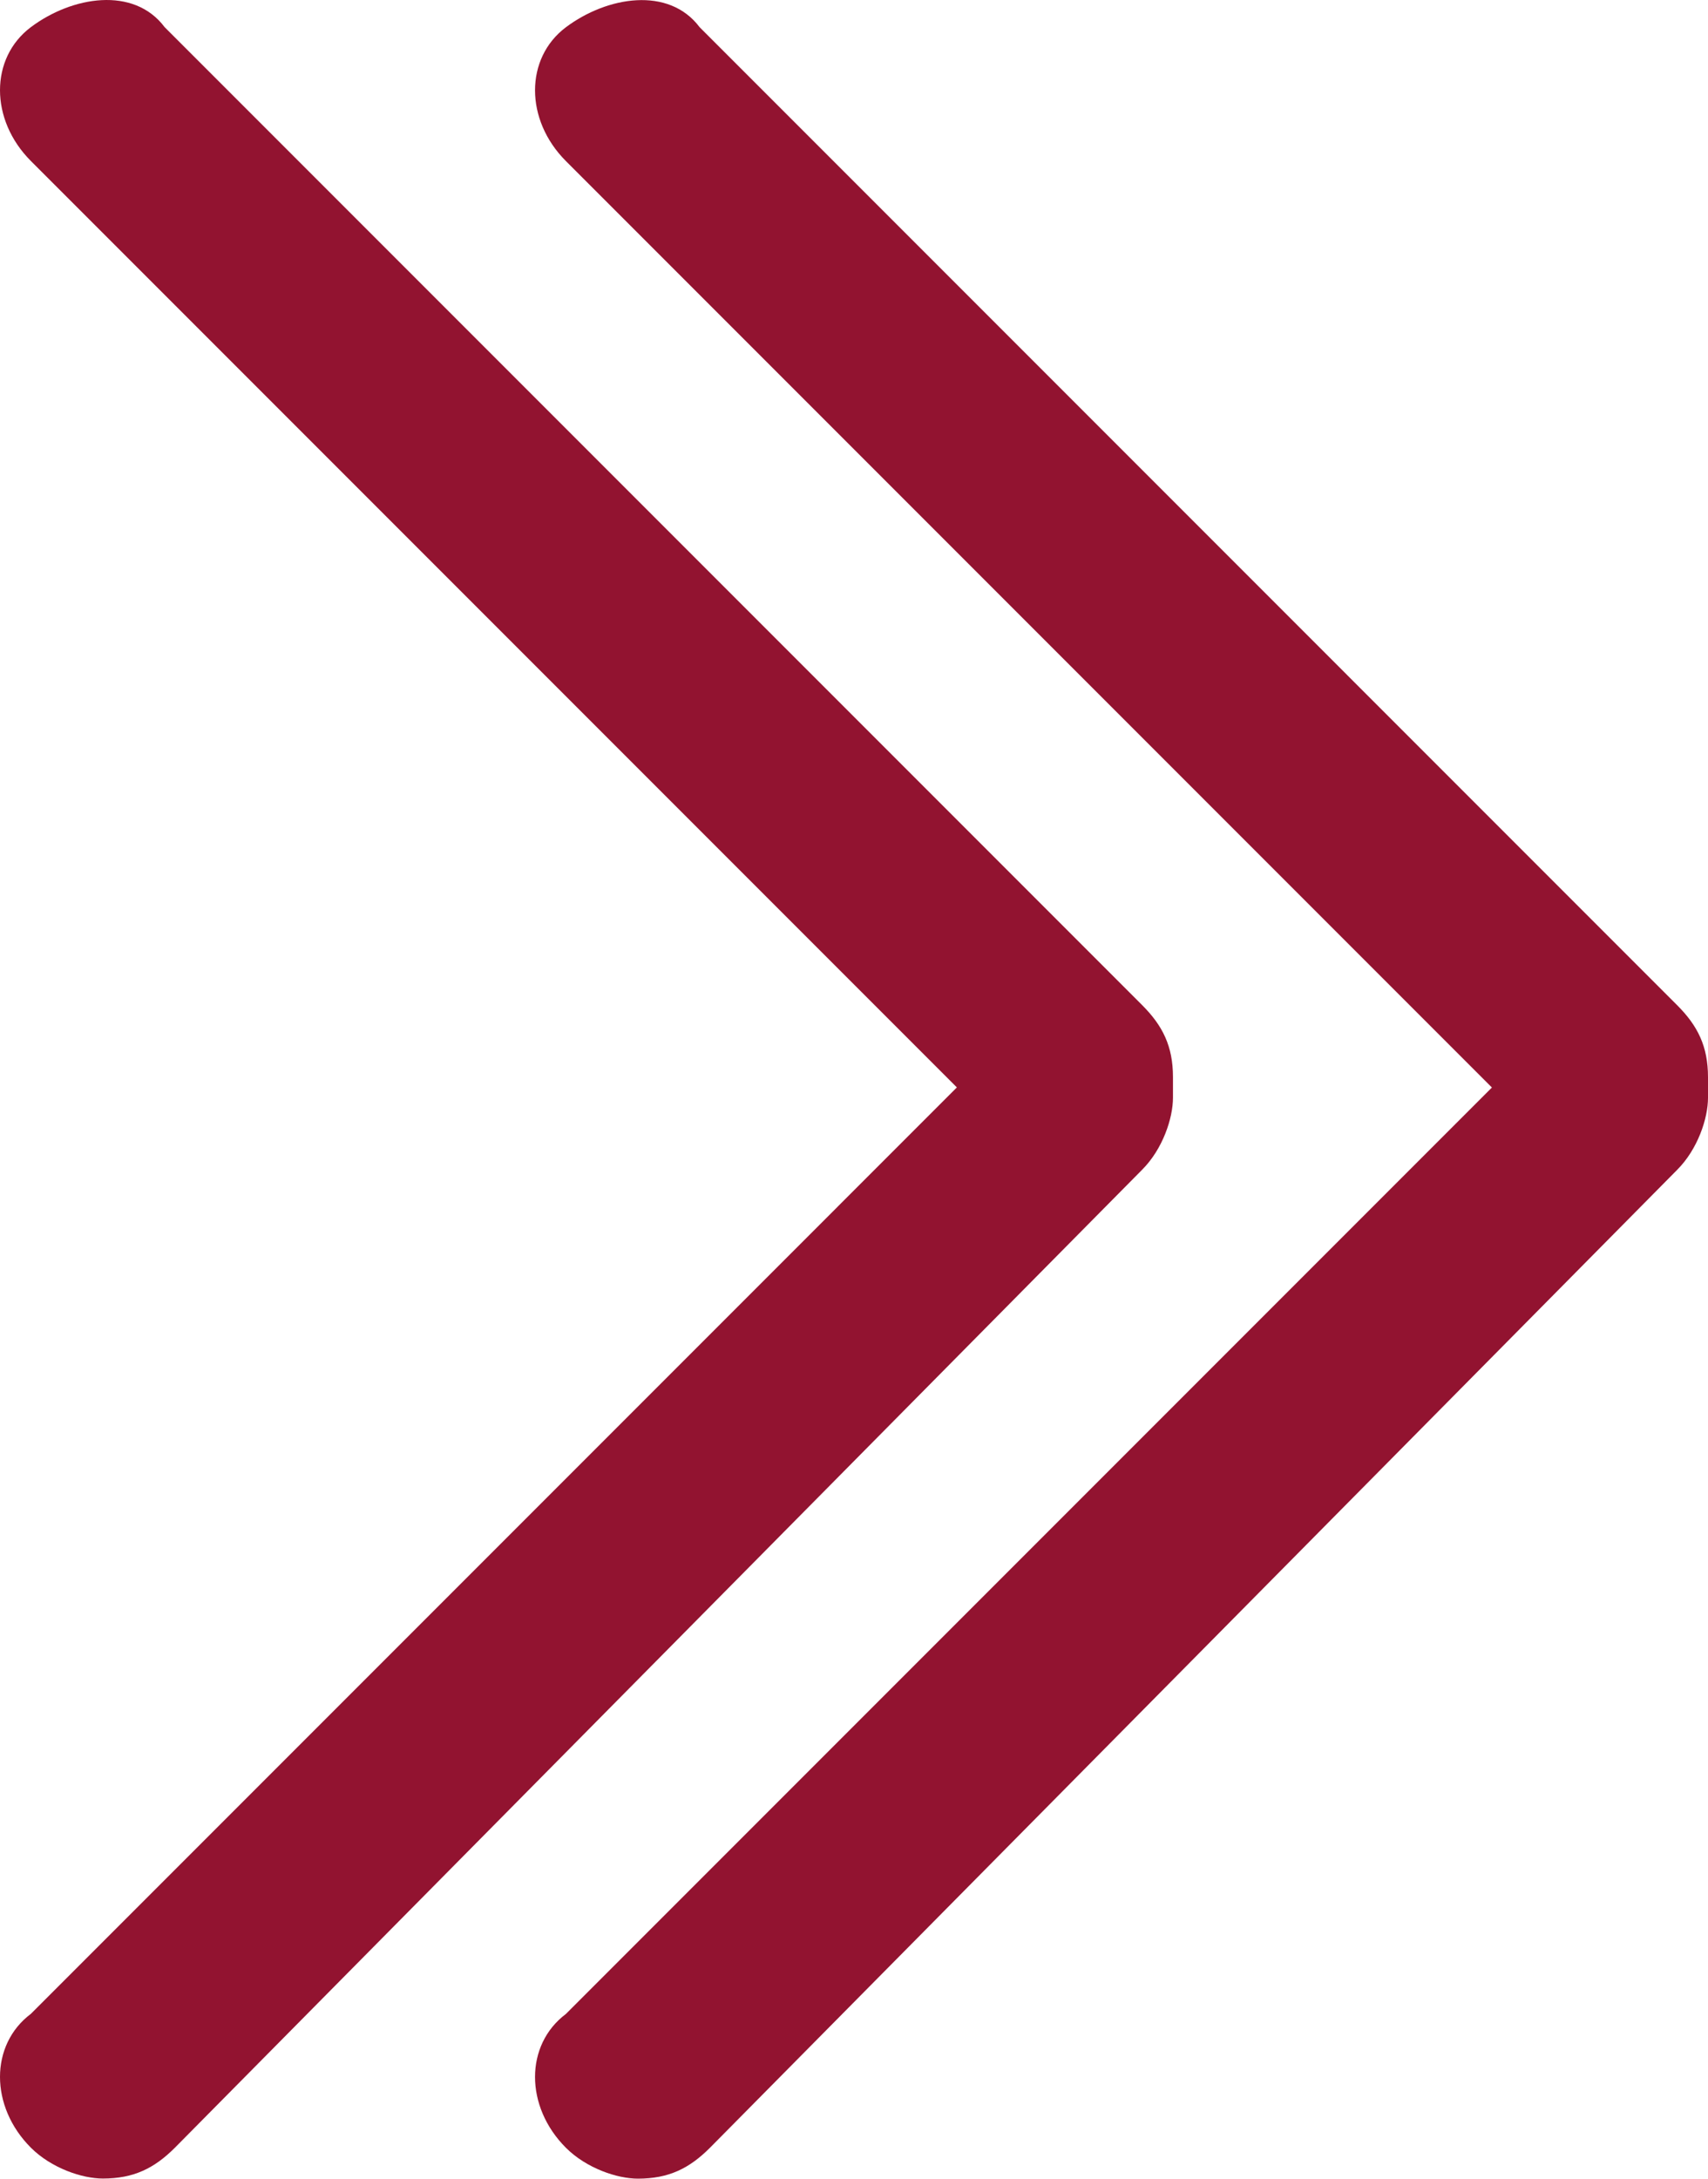
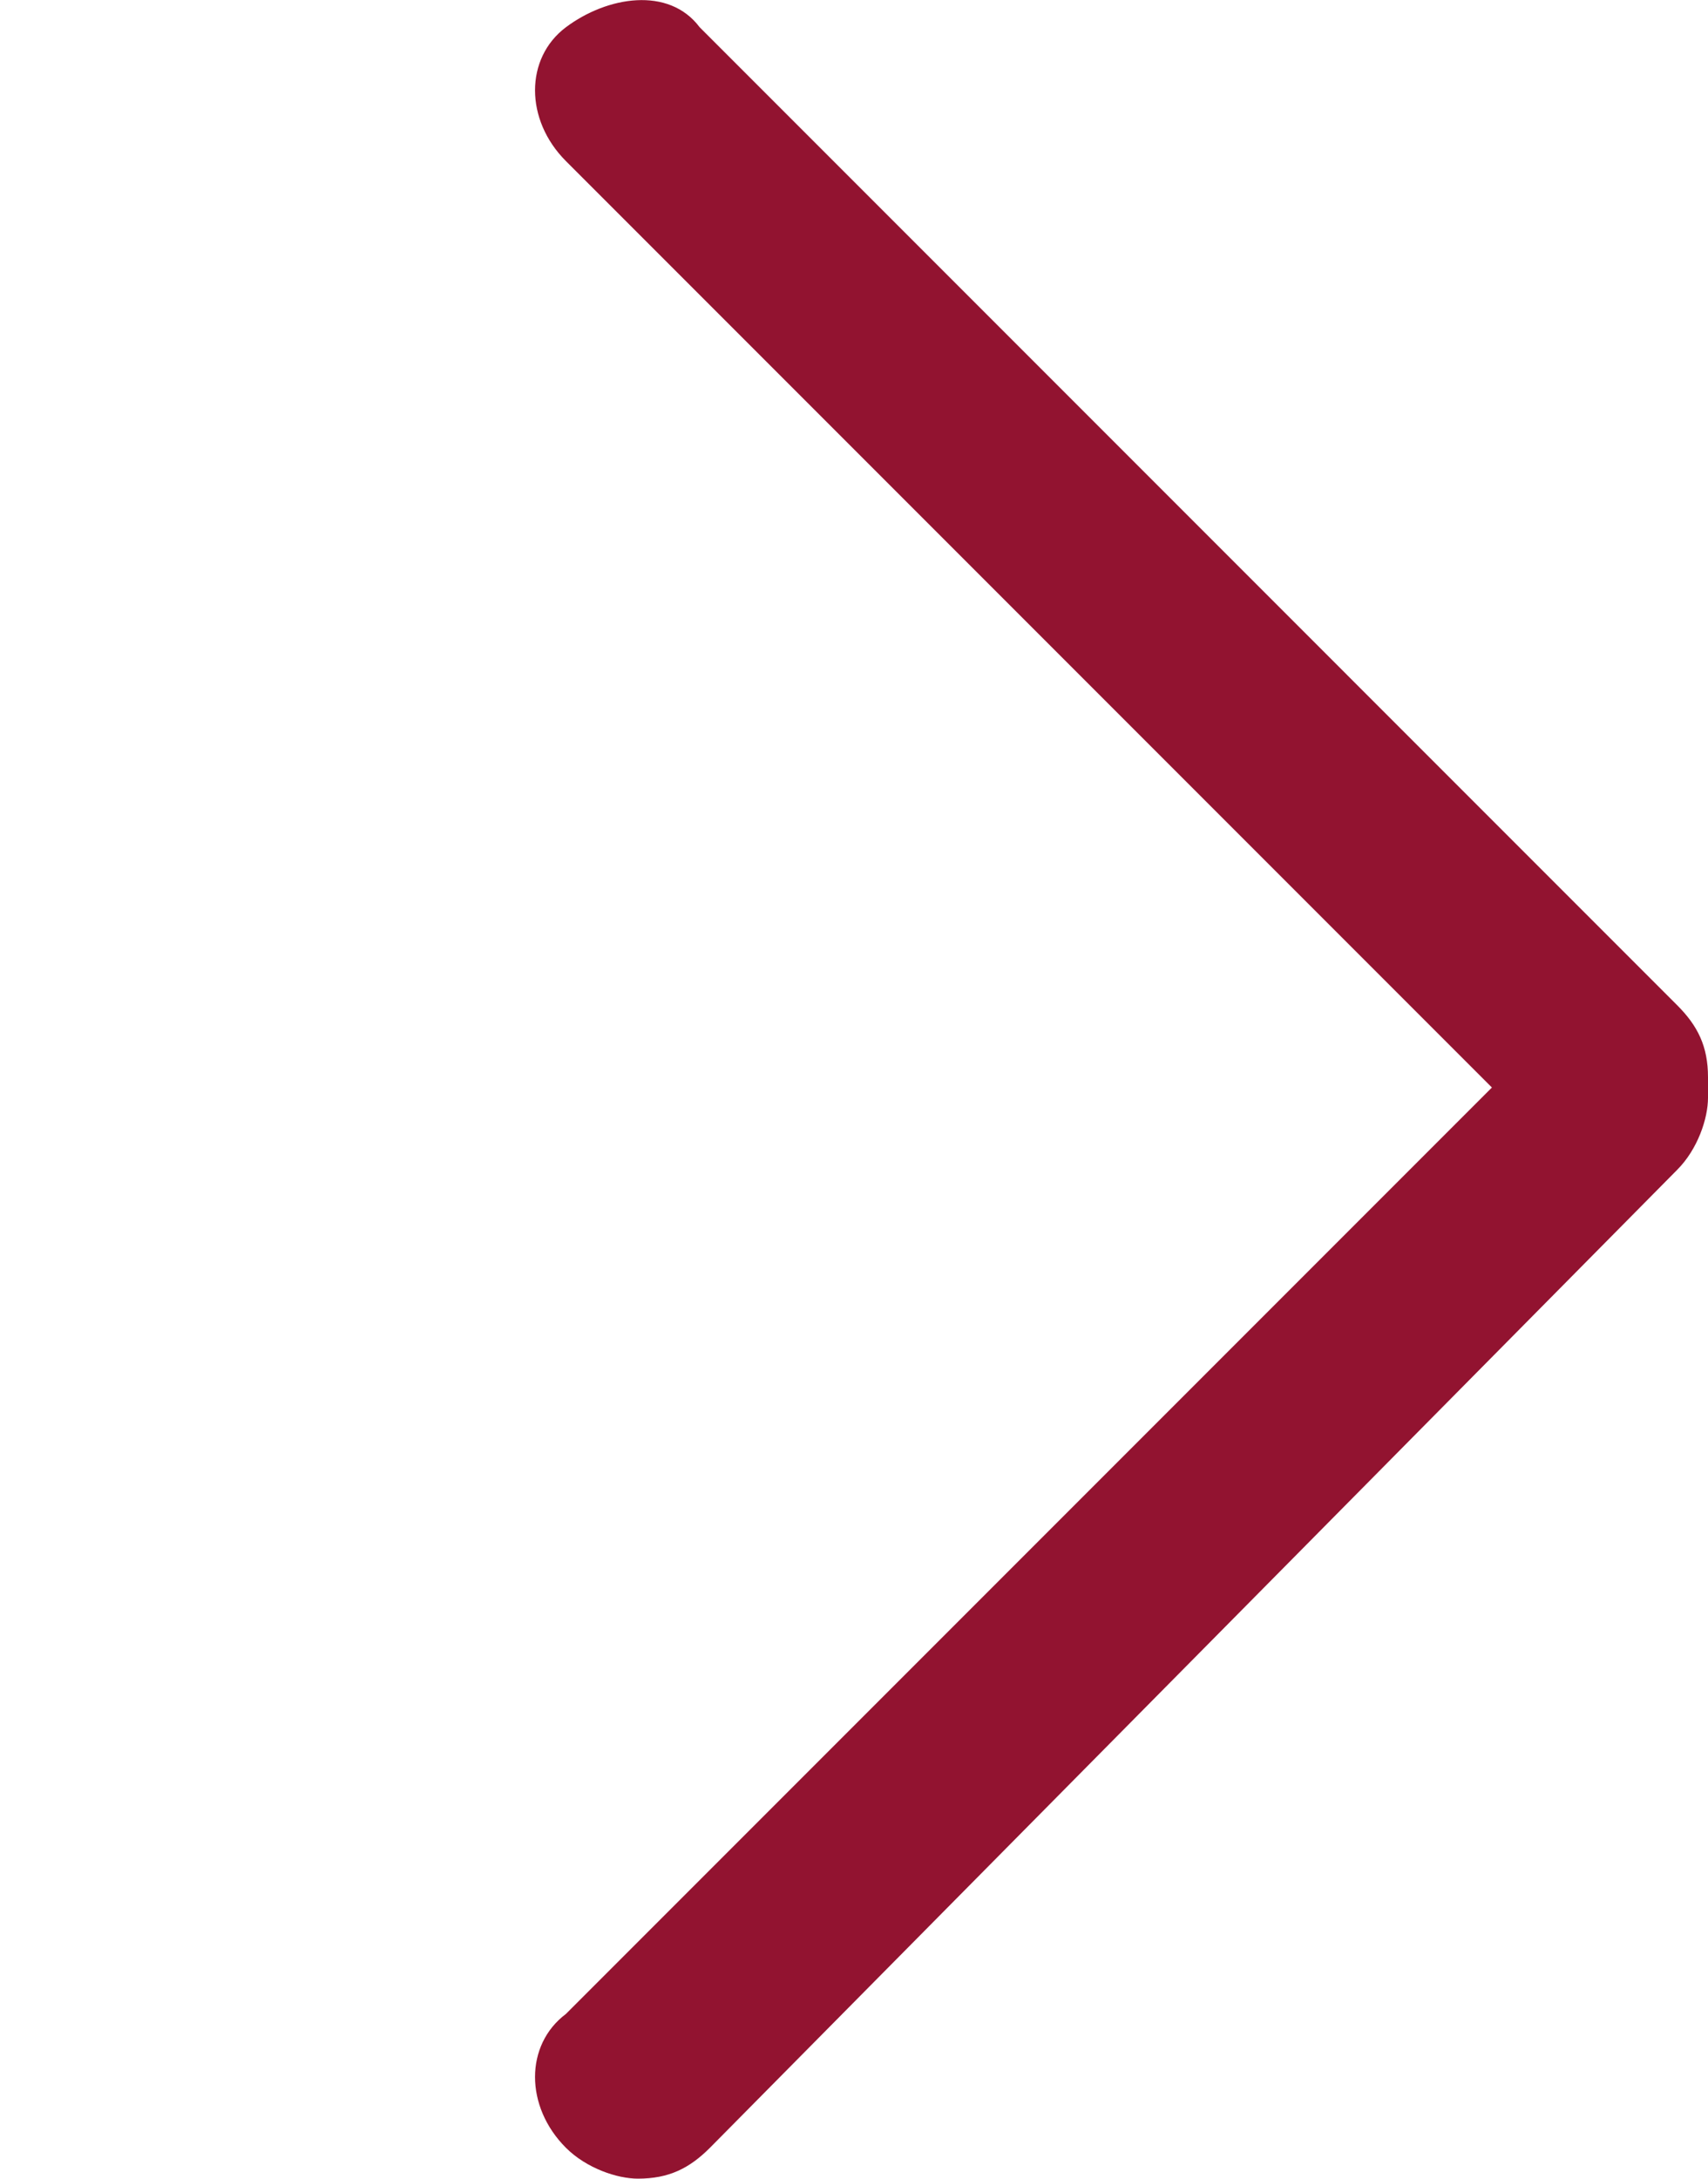
<svg xmlns="http://www.w3.org/2000/svg" width="80" height="102" viewBox="0 0 80 102" fill="none">
-   <path d="M4.819 101.995C3.855 101.995 2.41 101.513 1.446 100.55C-0.482 98.622 -0.482 95.73 1.446 94.284L44.819 50.91L1.446 7.537C-0.482 5.609 -0.482 2.717 1.446 1.271C3.373 -0.174 6.265 -0.656 7.711 1.271L53.494 47.055C54.458 48.019 54.94 48.983 54.94 50.429L54.94 51.392C54.94 52.356 54.458 53.802 53.494 54.766L8.193 100.55C7.229 101.513 6.265 101.995 4.819 101.995Z" fill="#921330" />
  <path d="M29.879 102C28.916 102 27.47 101.518 26.506 100.554C24.578 98.626 24.578 95.735 26.506 94.289L69.879 50.915L26.506 7.541C24.578 5.614 24.578 2.722 26.506 1.276C28.434 -0.17 31.325 -0.652 32.771 1.276L78.554 47.06C79.518 48.024 80 48.987 80 50.433L80 51.397C80 52.361 79.518 53.807 78.554 54.771L33.253 100.554C32.289 101.518 31.325 102 29.879 102Z" fill="#921330" />
</svg>